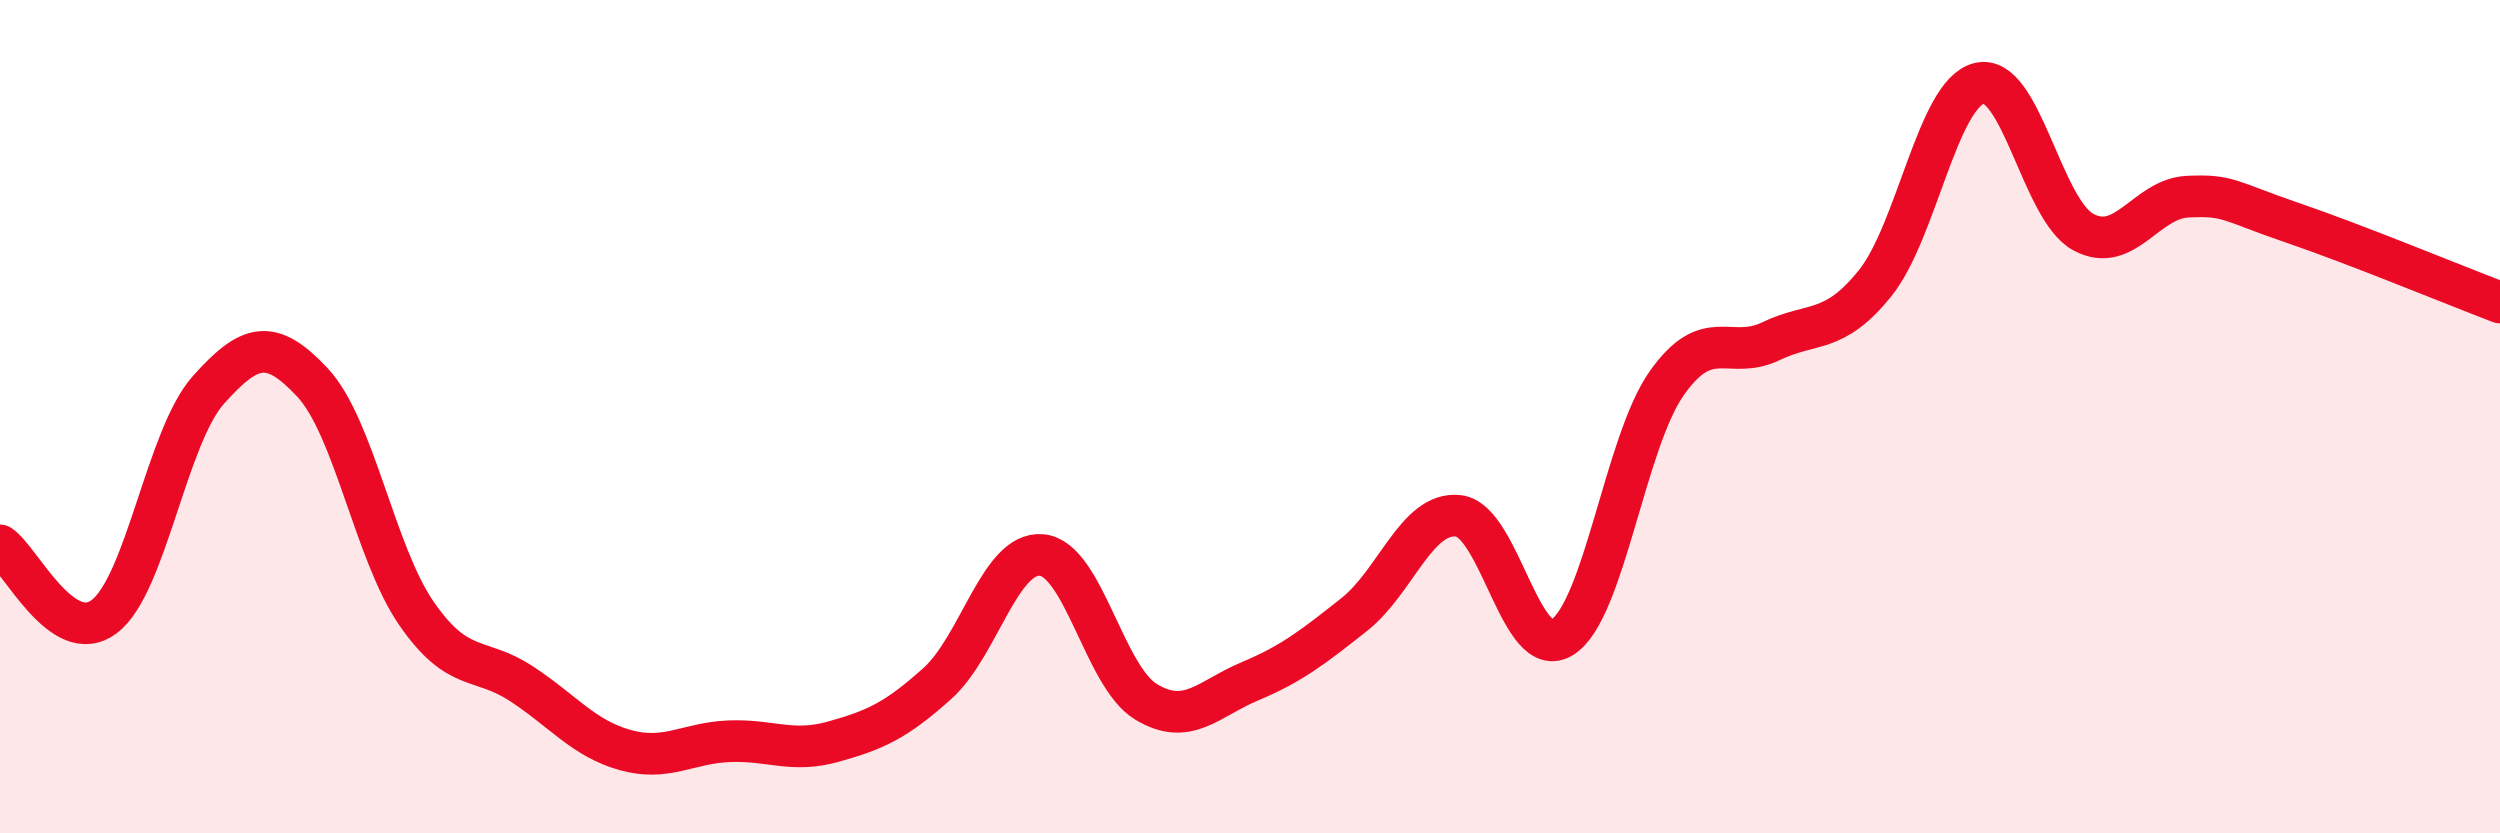
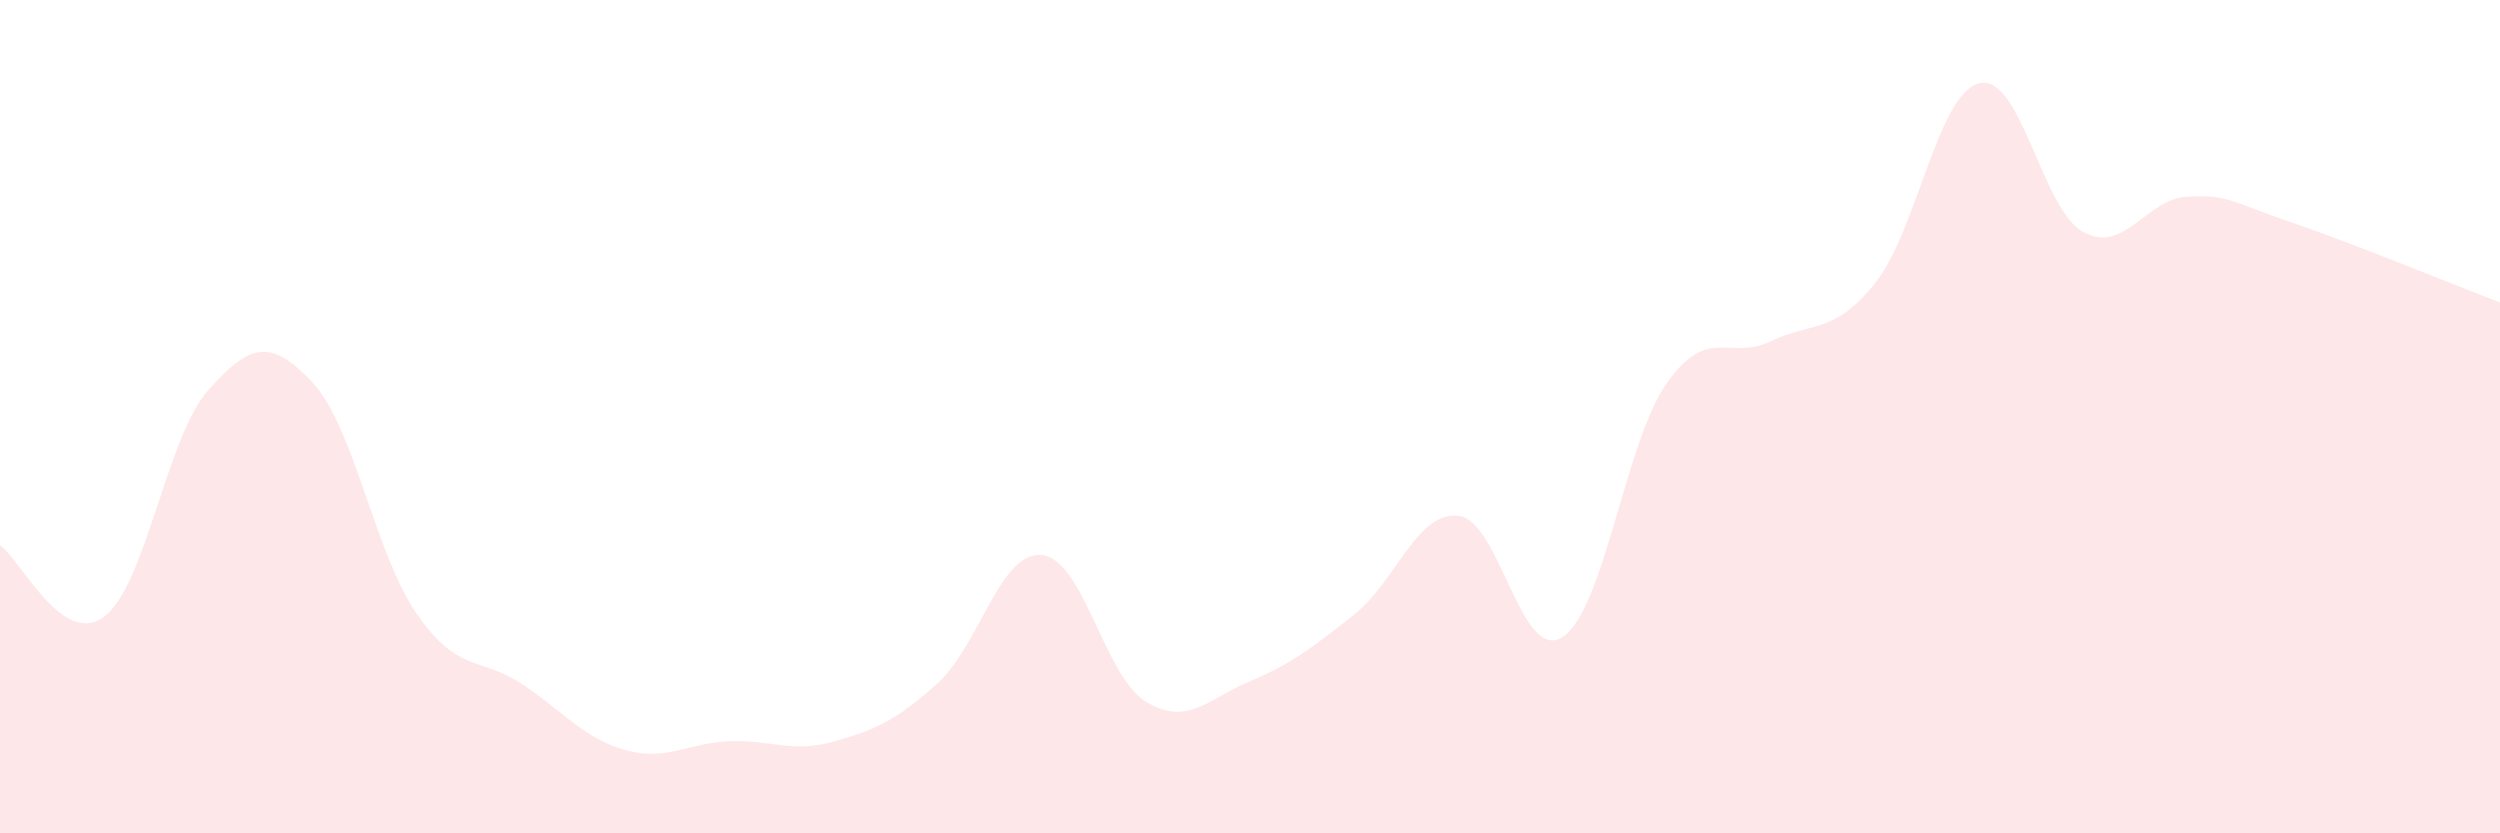
<svg xmlns="http://www.w3.org/2000/svg" width="60" height="20" viewBox="0 0 60 20">
  <path d="M 0,13.09 C 0.5,13.43 1.5,15.55 2.5,14.8 C 3.5,14.05 4,10.48 5,9.36 C 6,8.24 6.5,8.11 7.5,9.18 C 8.5,10.25 9,13.29 10,14.73 C 11,16.17 11.5,15.75 12.5,16.4 C 13.5,17.05 14,17.72 15,18 C 16,18.28 16.5,17.83 17.5,17.79 C 18.5,17.75 19,18.08 20,17.8 C 21,17.52 21.5,17.3 22.5,16.4 C 23.5,15.5 24,13.23 25,13.32 C 26,13.41 26.5,16.23 27.5,16.84 C 28.5,17.45 29,16.77 30,16.35 C 31,15.93 31.5,15.54 32.5,14.75 C 33.5,13.96 34,12.27 35,12.38 C 36,12.49 36.5,15.93 37.5,15.29 C 38.5,14.65 39,10.62 40,9.2 C 41,7.78 41.5,8.67 42.5,8.19 C 43.5,7.71 44,8.04 45,6.8 C 46,5.56 46.5,2.25 47.5,2 C 48.5,1.75 49,5.03 50,5.57 C 51,6.11 51.5,4.77 52.5,4.72 C 53.5,4.67 53.5,4.83 55,5.34 C 56.5,5.85 59,6.88 60,7.26L60 20L0 20Z" fill="#EB0A25" opacity="0.1" stroke-linecap="round" stroke-linejoin="round" />
-   <path d="M 0,13.09 C 0.5,13.43 1.5,15.55 2.5,14.8 C 3.5,14.05 4,10.48 5,9.36 C 6,8.24 6.5,8.11 7.5,9.18 C 8.5,10.25 9,13.29 10,14.73 C 11,16.17 11.5,15.75 12.5,16.4 C 13.5,17.05 14,17.72 15,18 C 16,18.28 16.5,17.83 17.5,17.79 C 18.5,17.75 19,18.08 20,17.8 C 21,17.52 21.5,17.3 22.5,16.4 C 23.5,15.5 24,13.23 25,13.32 C 26,13.41 26.5,16.23 27.5,16.84 C 28.5,17.45 29,16.77 30,16.35 C 31,15.93 31.5,15.54 32.5,14.75 C 33.5,13.96 34,12.27 35,12.38 C 36,12.49 36.5,15.93 37.5,15.29 C 38.5,14.65 39,10.62 40,9.2 C 41,7.78 41.5,8.67 42.5,8.19 C 43.5,7.71 44,8.04 45,6.8 C 46,5.56 46.5,2.25 47.5,2 C 48.5,1.75 49,5.03 50,5.57 C 51,6.11 51.5,4.77 52.5,4.72 C 53.5,4.67 53.5,4.83 55,5.34 C 56.5,5.85 59,6.88 60,7.26" stroke="#EB0A25" stroke-width="1" fill="none" stroke-linecap="round" stroke-linejoin="round" />
</svg>